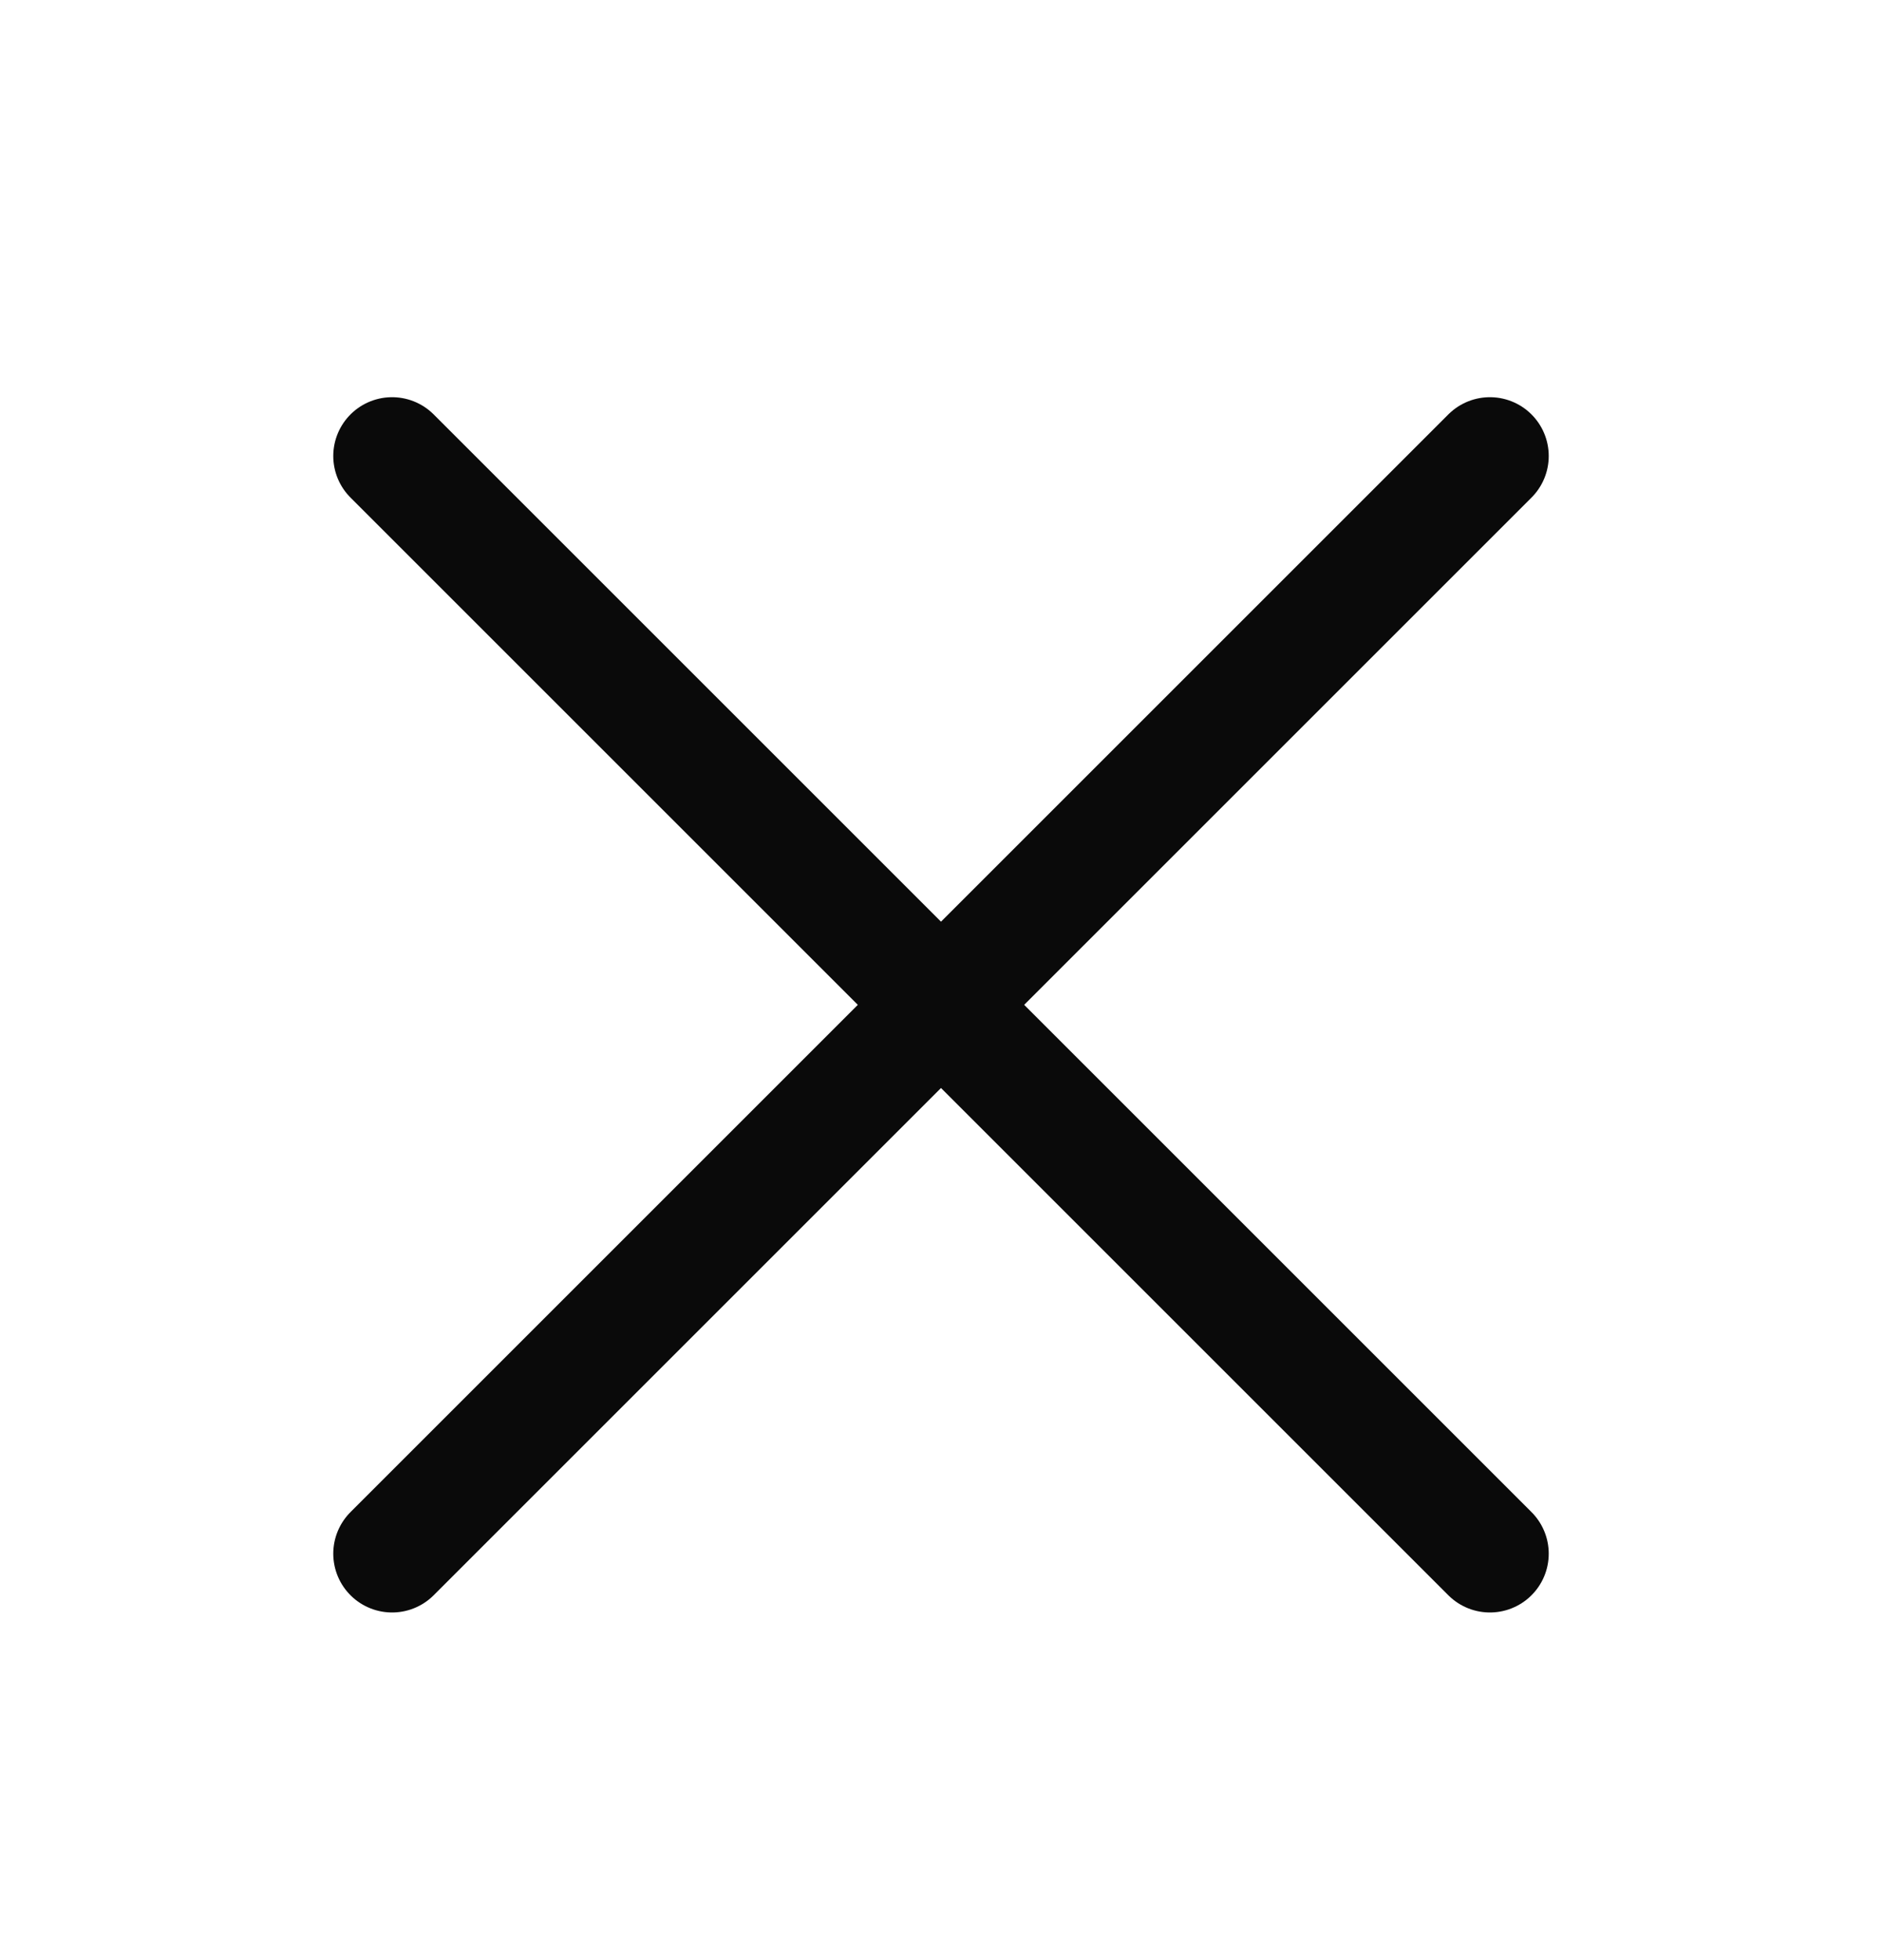
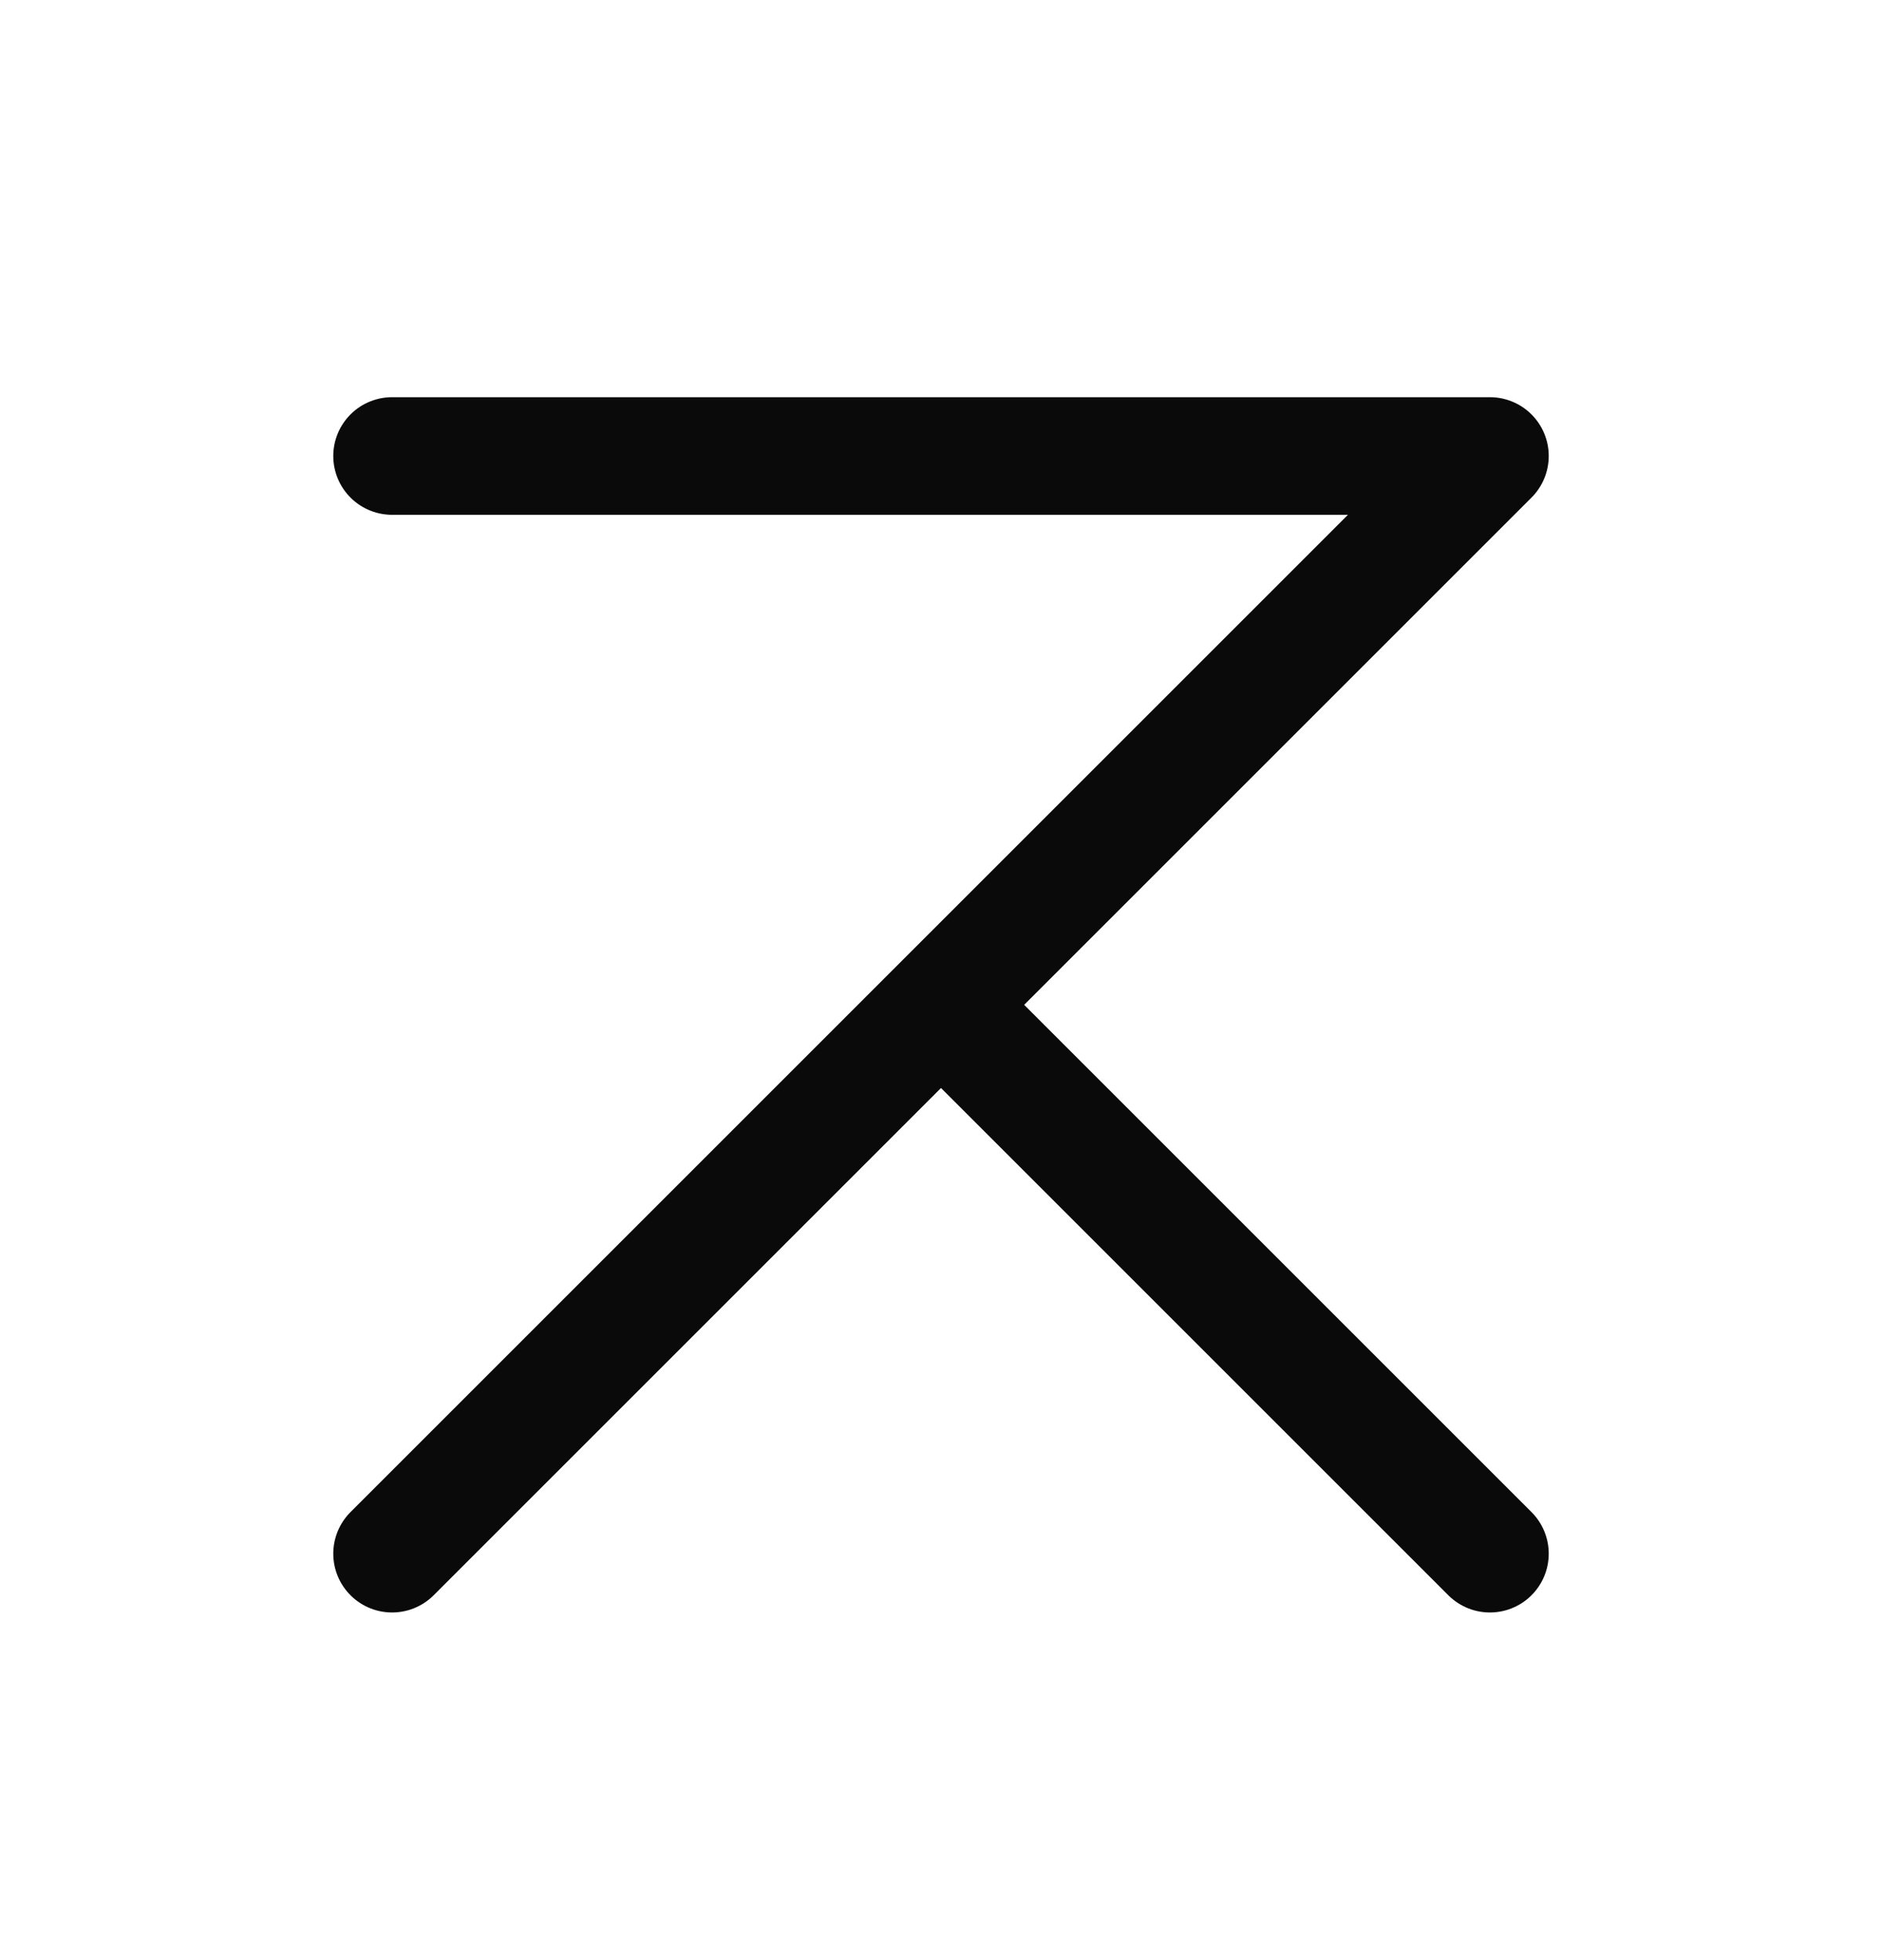
<svg xmlns="http://www.w3.org/2000/svg" width="24" height="25" viewBox="0 0 24 25" fill="none">
-   <path d="M5 19.816L12 12.816M12 12.816L19 5.816M12 12.816L5 5.816M12 12.816L19 19.816" stroke="#0A0A0A" stroke-width="1.5" stroke-linecap="round" stroke-linejoin="round" />
+   <path d="M5 19.816L12 12.816M12 12.816L19 5.816L5 5.816M12 12.816L19 19.816" stroke="#0A0A0A" stroke-width="1.5" stroke-linecap="round" stroke-linejoin="round" />
</svg>